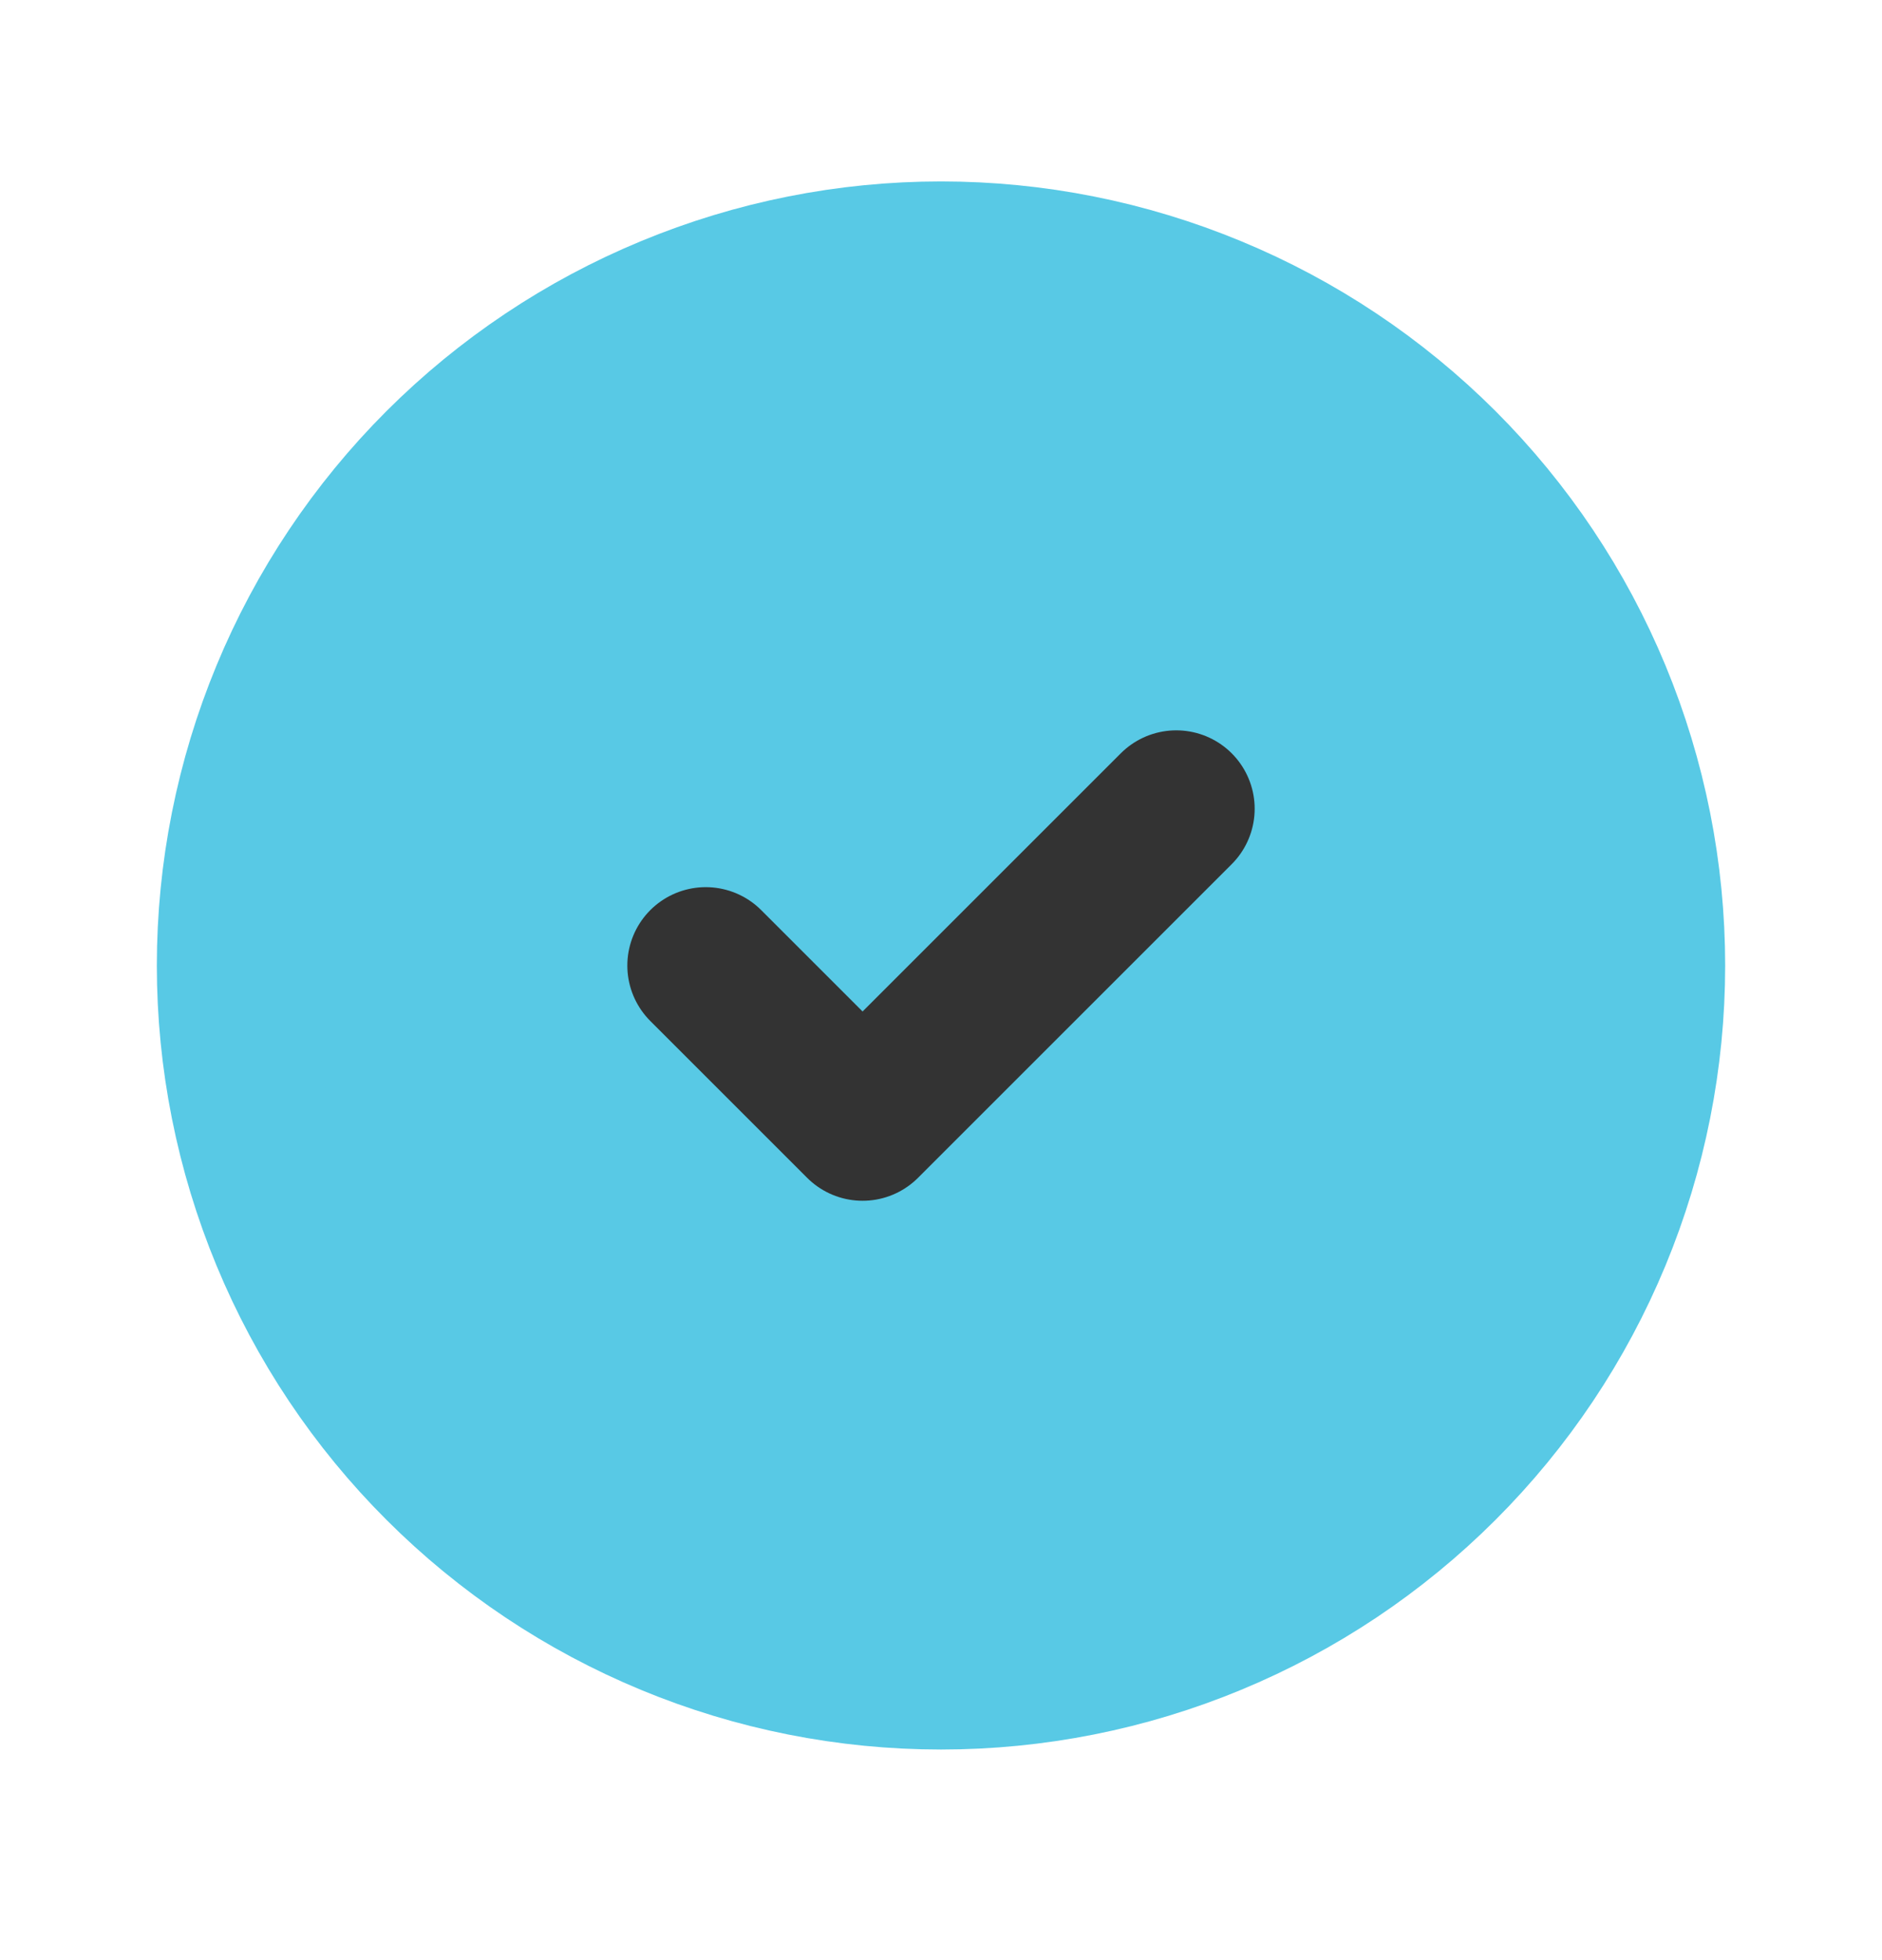
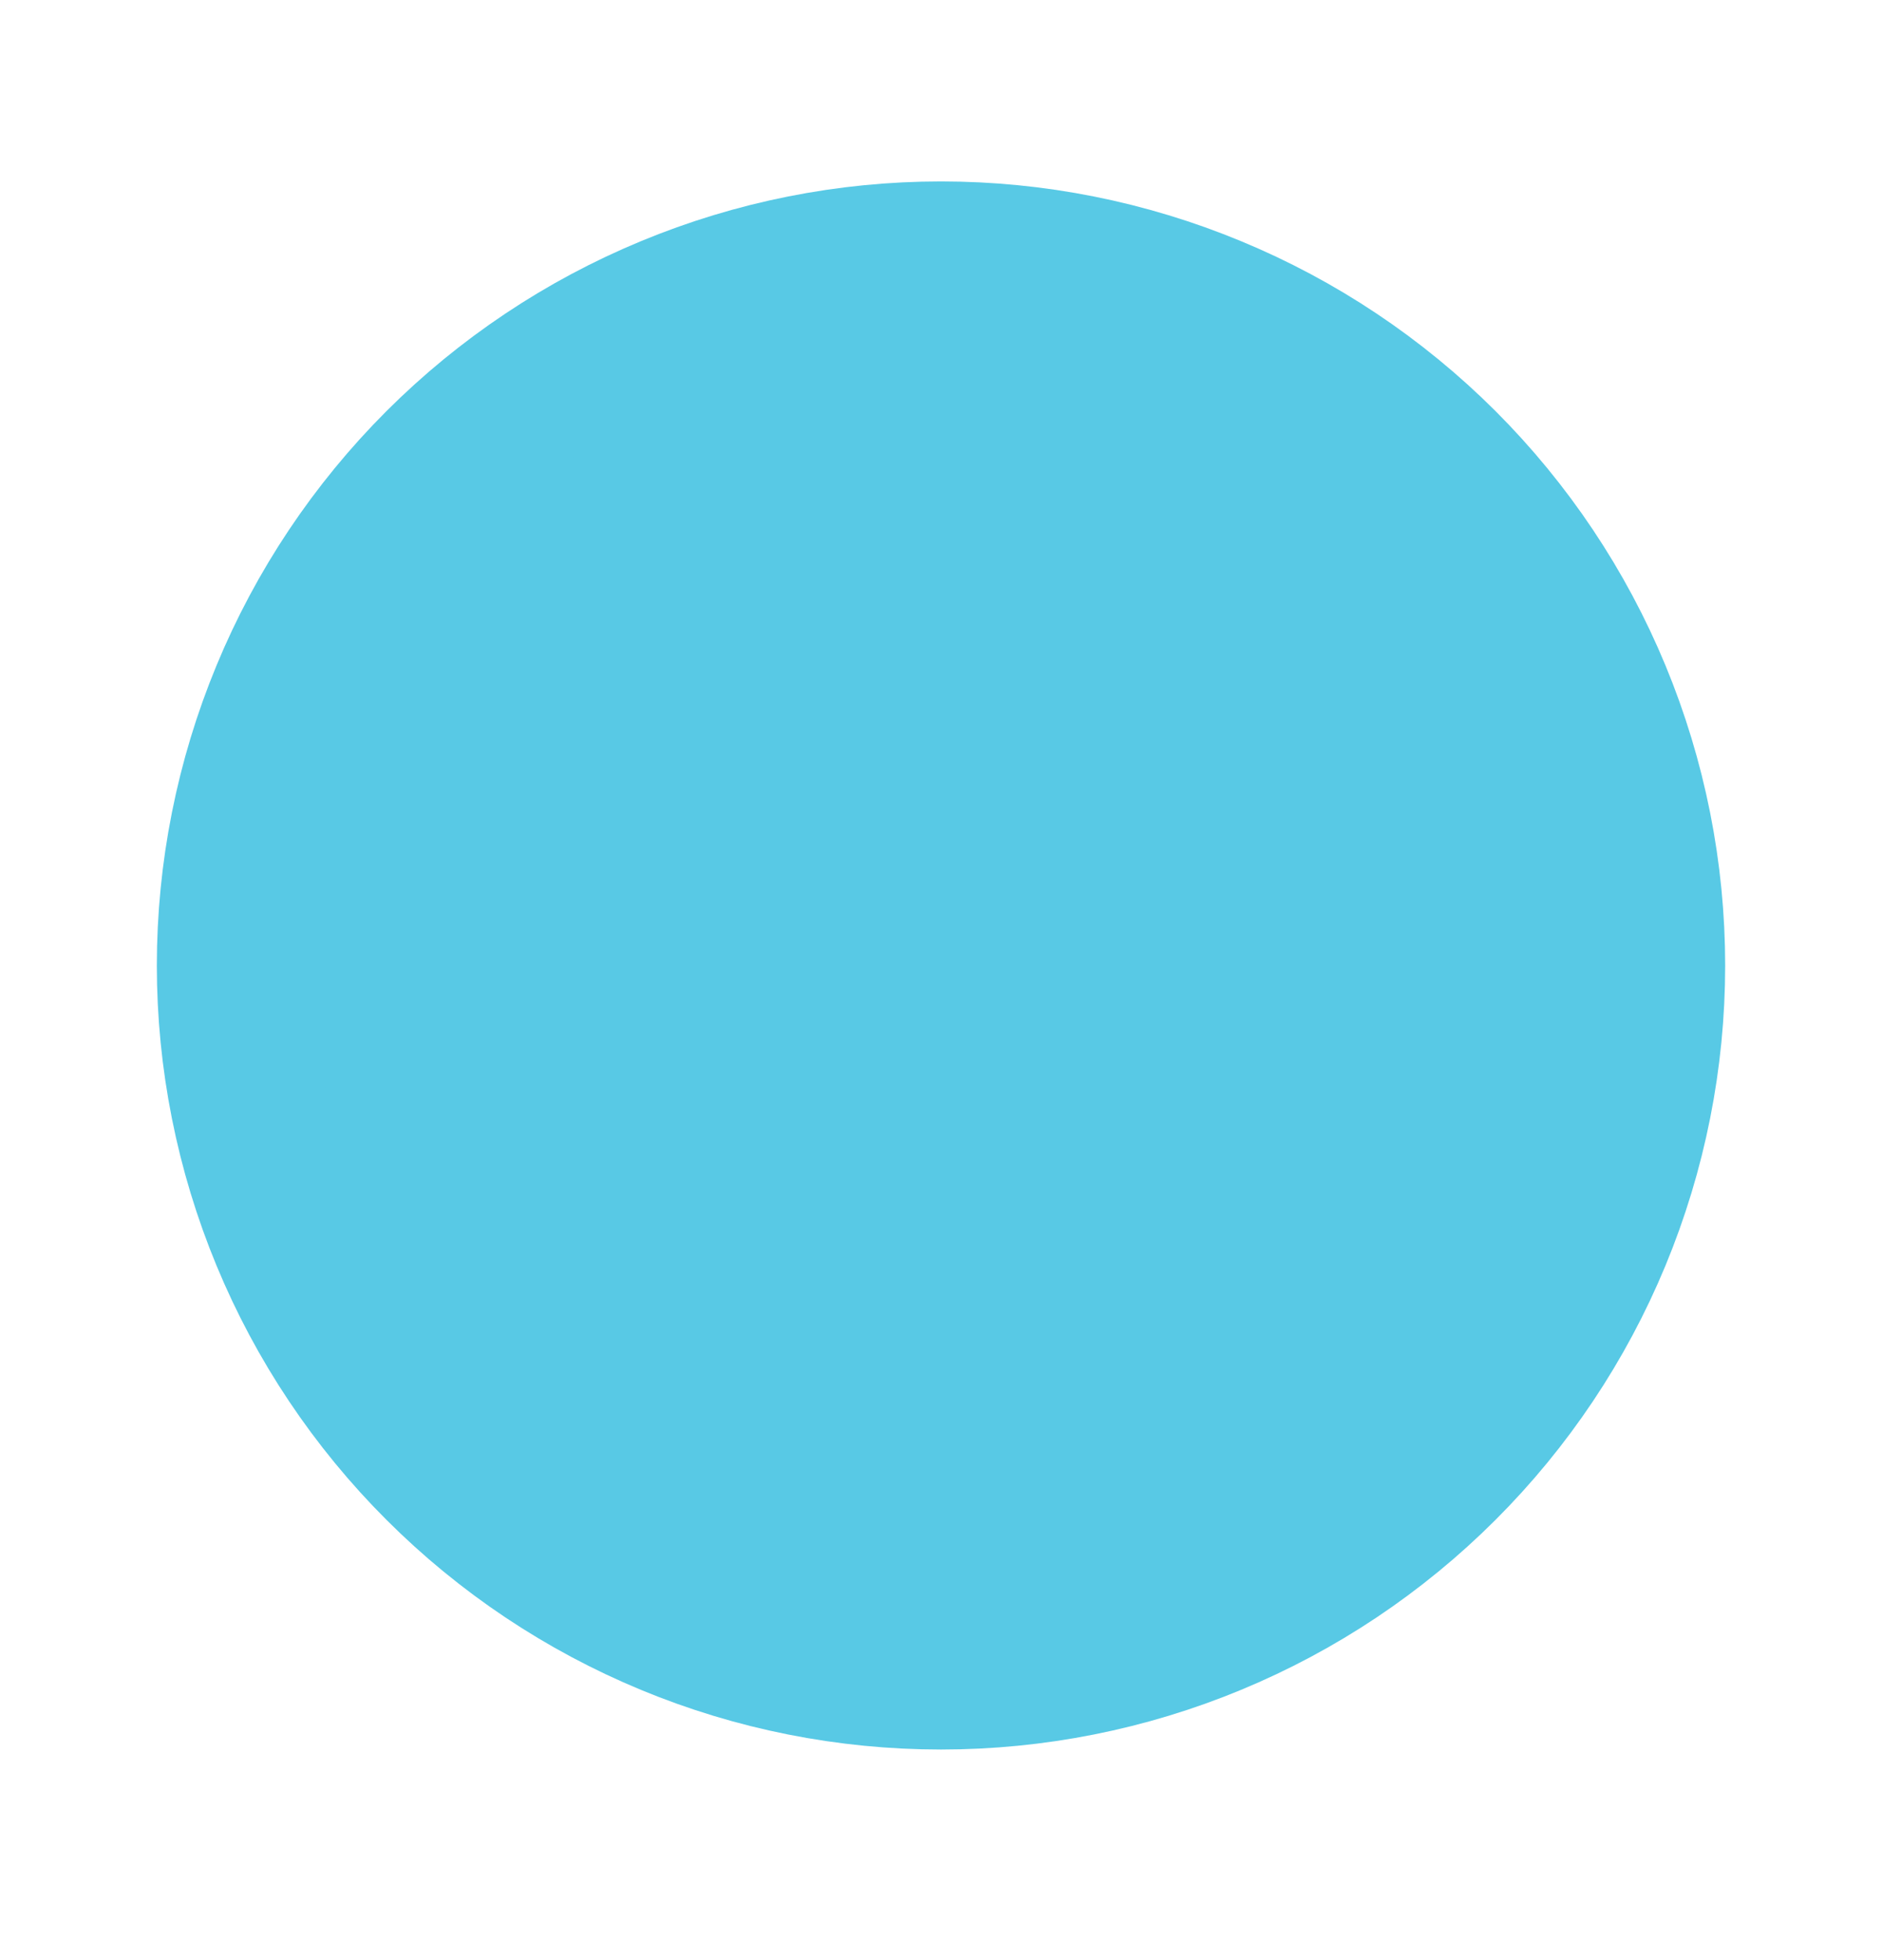
<svg xmlns="http://www.w3.org/2000/svg" width="24" height="25" viewBox="0 0 24 25" fill="none">
  <path d="M3 12.315C3 13.496 3.233 14.667 3.685 15.759C4.137 16.851 4.8 17.843 5.636 18.678C6.472 19.514 7.464 20.177 8.556 20.629C9.648 21.082 10.818 21.314 12 21.314C13.182 21.314 14.352 21.082 15.444 20.629C16.536 20.177 17.528 19.514 18.364 18.678C19.2 17.843 19.863 16.851 20.315 15.759C20.767 14.667 21 13.496 21 12.315C21 11.133 20.767 9.962 20.315 8.87C19.863 7.778 19.2 6.786 18.364 5.95C17.528 5.115 16.536 4.452 15.444 4C14.352 3.547 13.182 3.314 12 3.314C10.818 3.314 9.648 3.547 8.556 4C7.464 4.452 6.472 5.115 5.636 5.95C4.8 6.786 4.137 7.778 3.685 8.87C3.233 9.962 3 11.133 3 12.315Z" fill="#58C9E5" stroke="#58C9E5" stroke-width="2" stroke-linecap="round" stroke-linejoin="round" />
-   <path d="M9 12.315L11 14.315L15 10.315" stroke="#333333" stroke-width="2" stroke-linecap="round" stroke-linejoin="round" />
</svg>